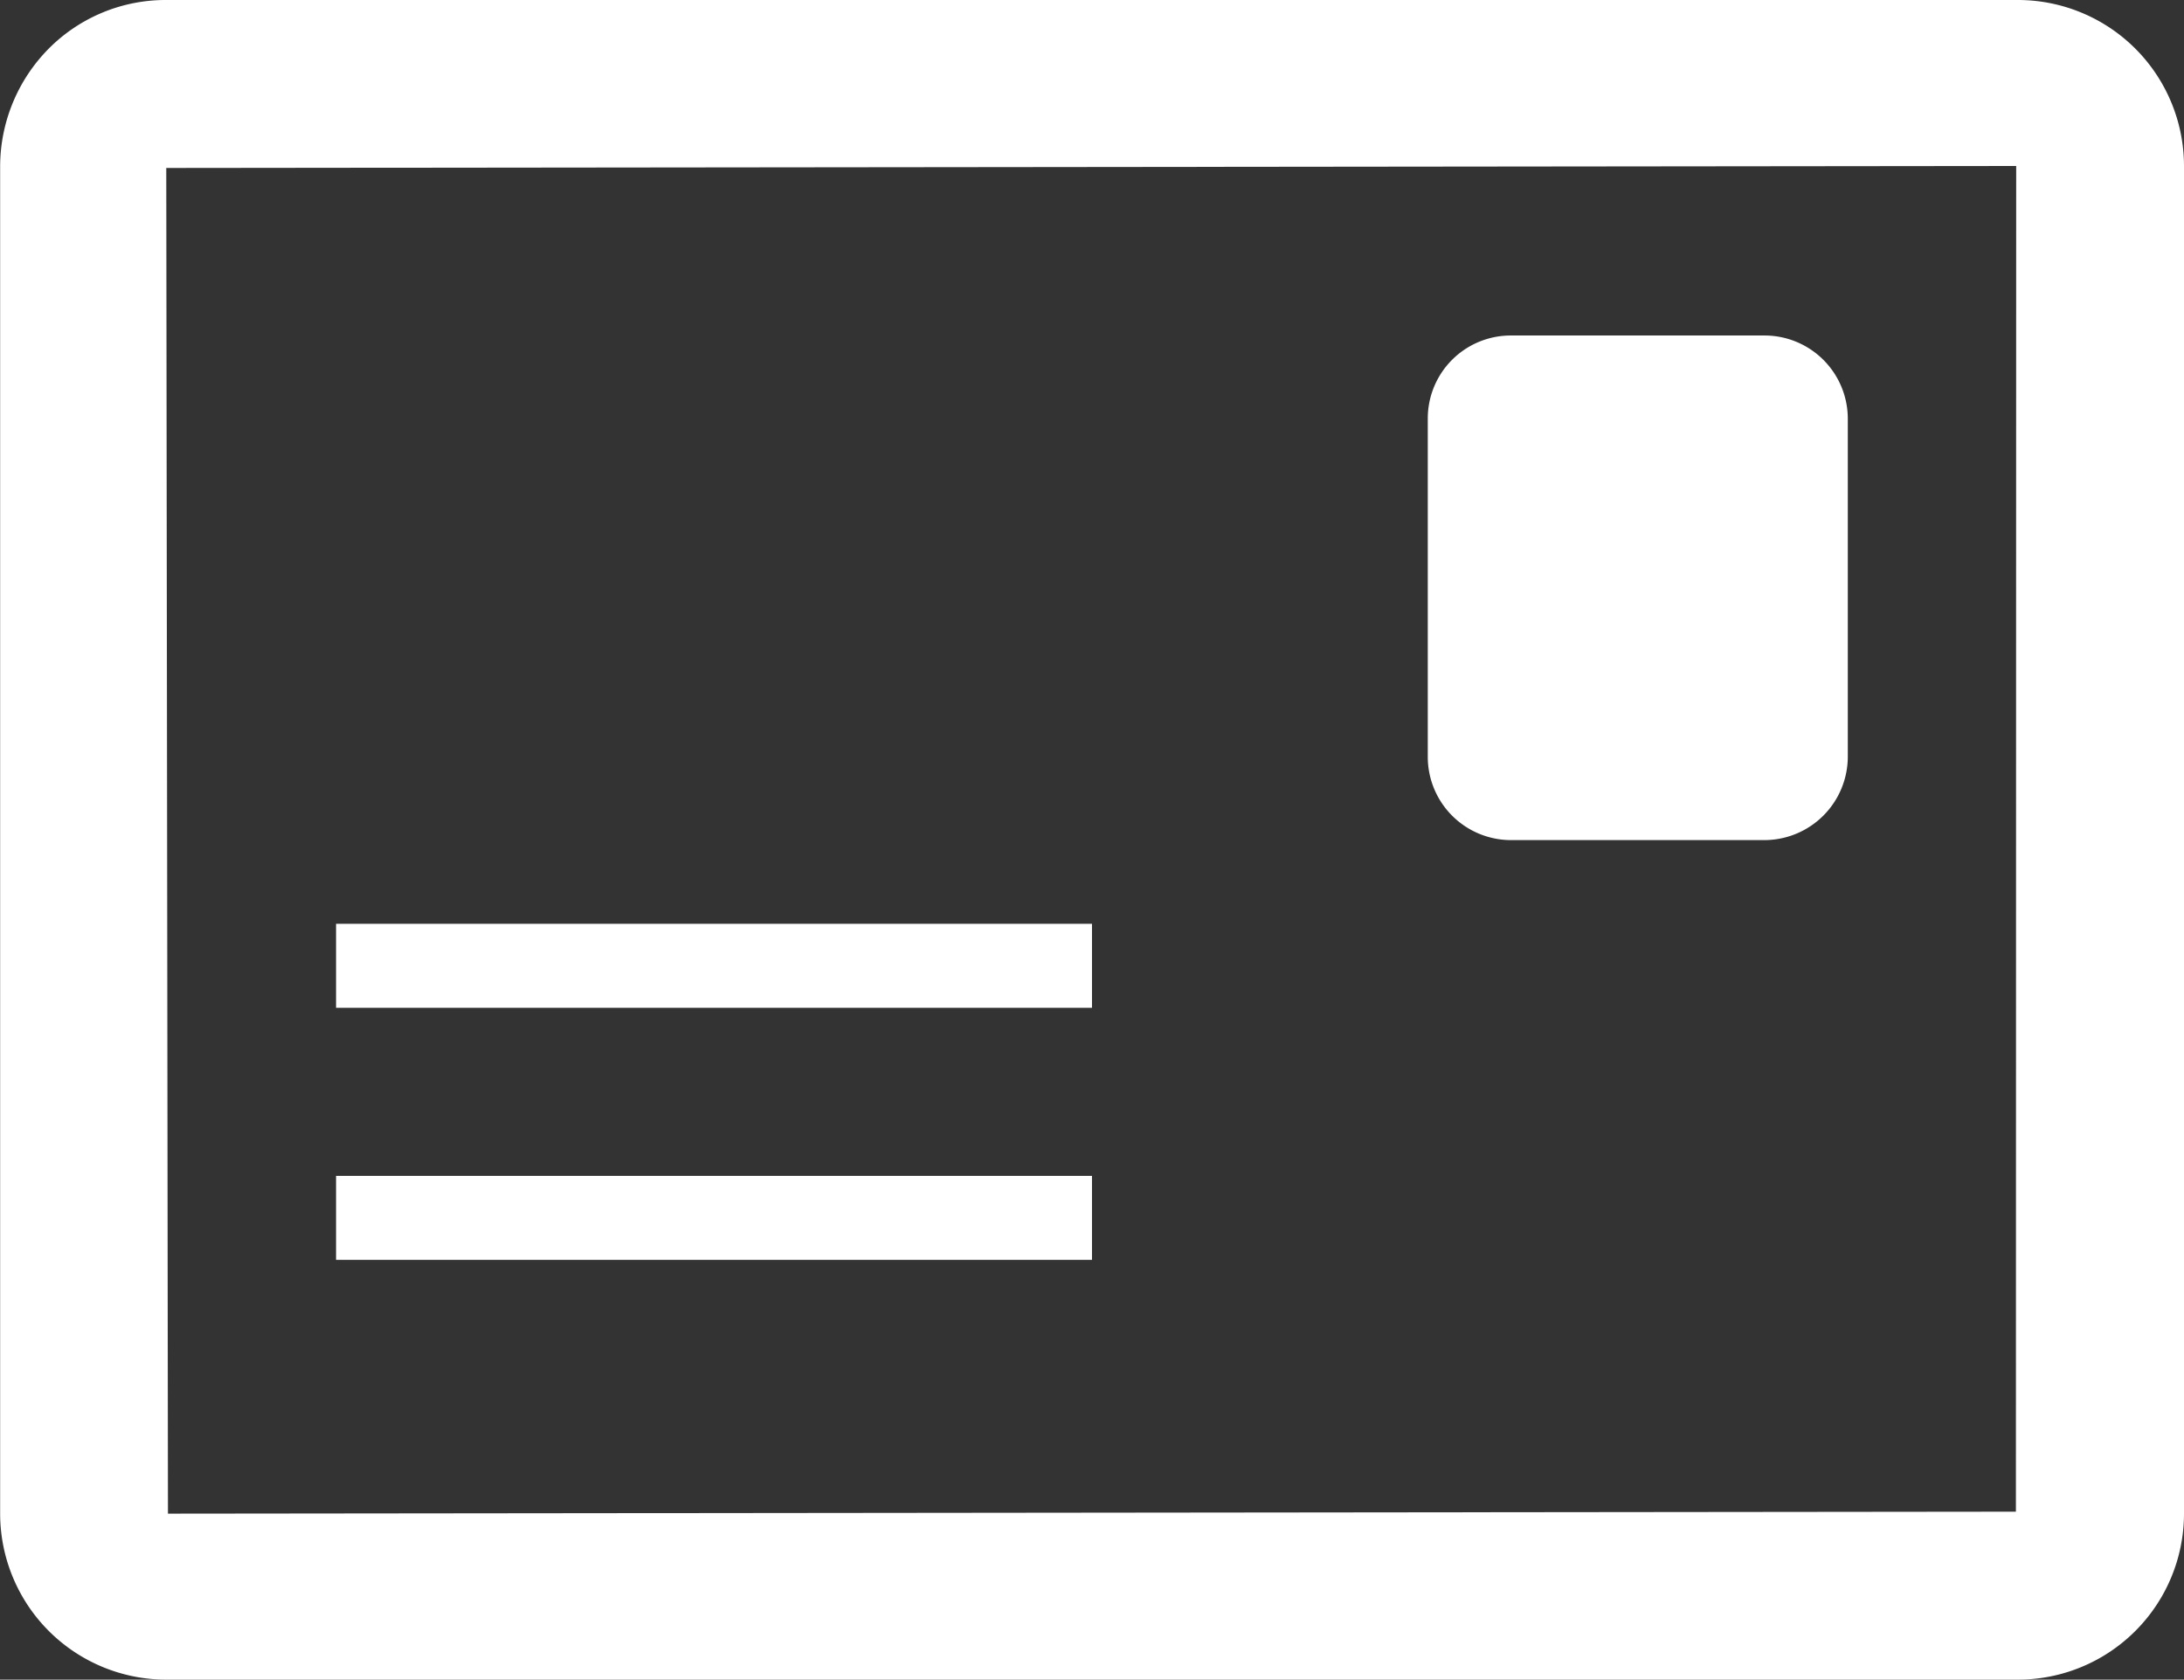
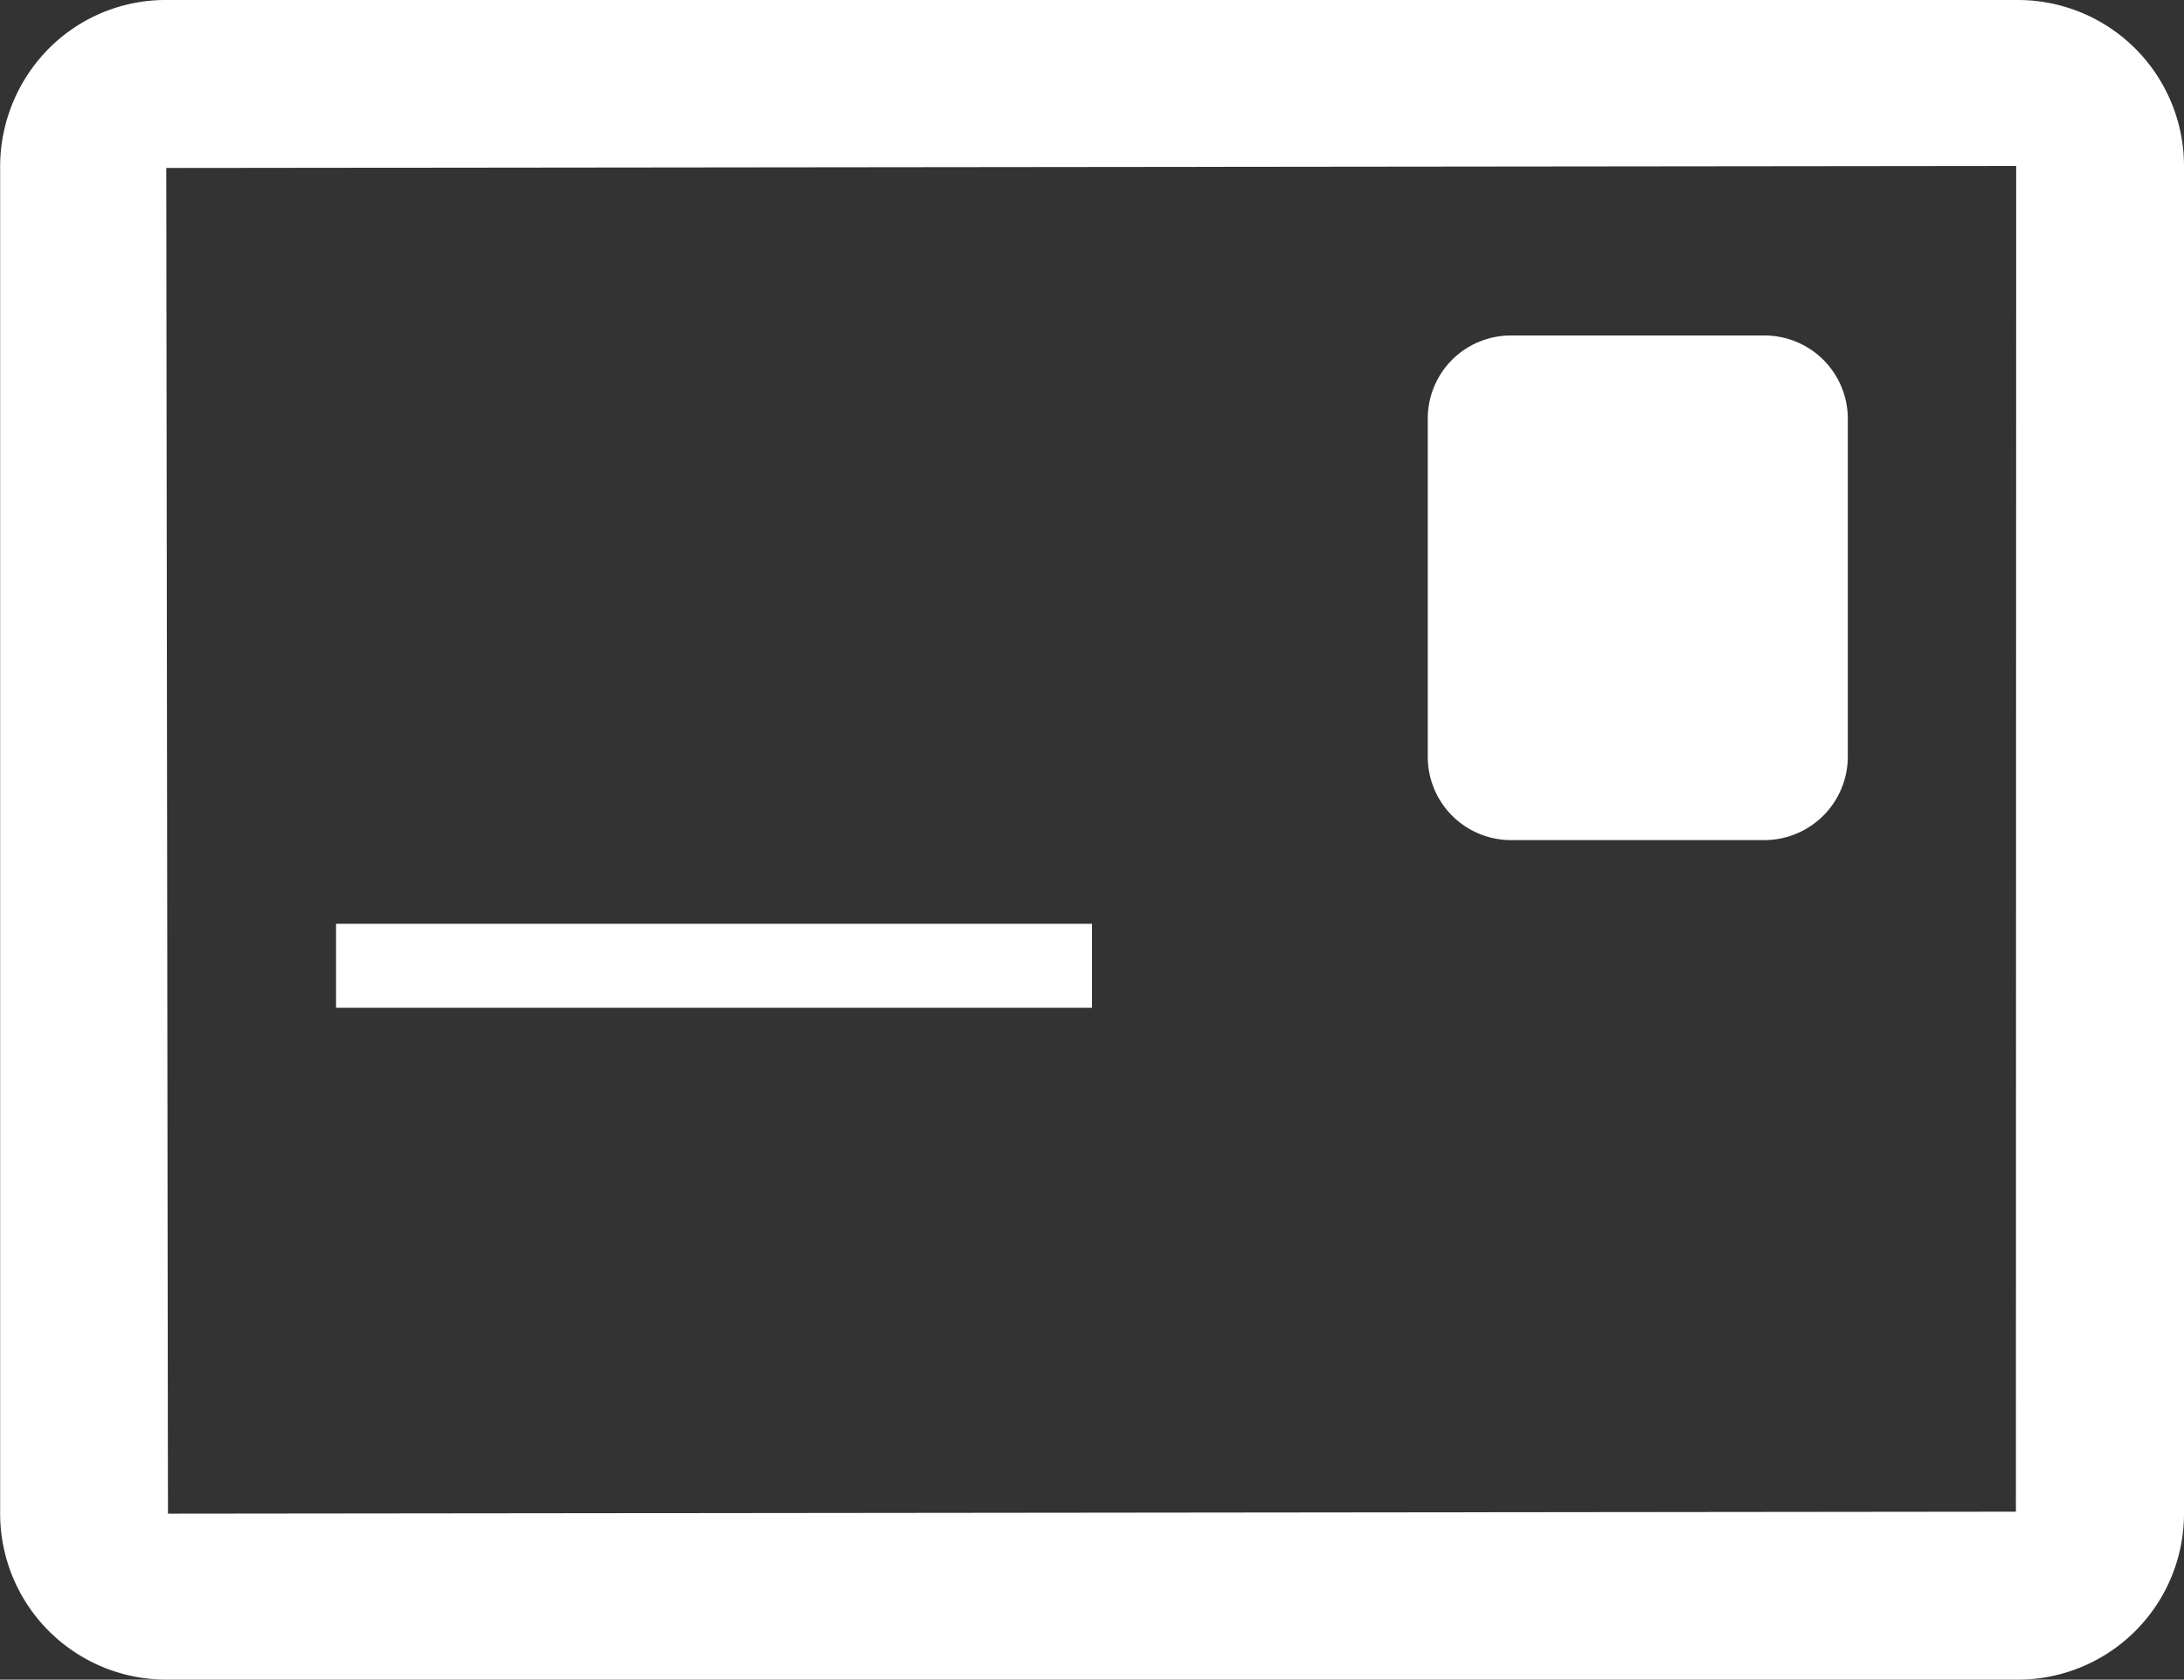
<svg xmlns="http://www.w3.org/2000/svg" width="15.5" height="11.92" viewBox="0 0 15.5 11.92">
  <rect x="0" y="0" width="15.5" height="11.92" fill="#333333" stroke="none" />
  <g id="Group_6" data-name="Group 6" transform="translate(-12.72 -9.785)">
    <path id="Path_10" data-name="Path 10" d="M27.041,9.785H13.9a1.169,1.169,0,0,0-.831.342,1.191,1.191,0,0,0-.348.837v9.566A1.179,1.179,0,0,0,13.9,21.705H27.041a1.179,1.179,0,0,0,1.179-1.179V10.964A1.179,1.179,0,0,0,27.041,9.785Zm-.014,10.728-13.115.014L13.9,10.977l13.129-.014Z" transform="translate(0)" fill="#fff" />
    <rect id="Rectangle_6" data-name="Rectangle 6" width="5.365" height="0.596" transform="translate(15.105 16.341)" fill="#fff" />
-     <rect id="Rectangle_7" data-name="Rectangle 7" width="5.365" height="0.596" transform="translate(15.105 18.13)" fill="#fff" />
    <path id="Path_11" data-name="Path 11" d="M17.04,14.24h1.8a.593.593,0,0,0,.592-.592v-2.4a.591.591,0,0,0-.589-.589h-1.8a.589.589,0,0,0-.592.589v2.4A.591.591,0,0,0,17.04,14.24Z" transform="translate(6.402 1.507)" fill="#fff" />
  </g>
</svg>